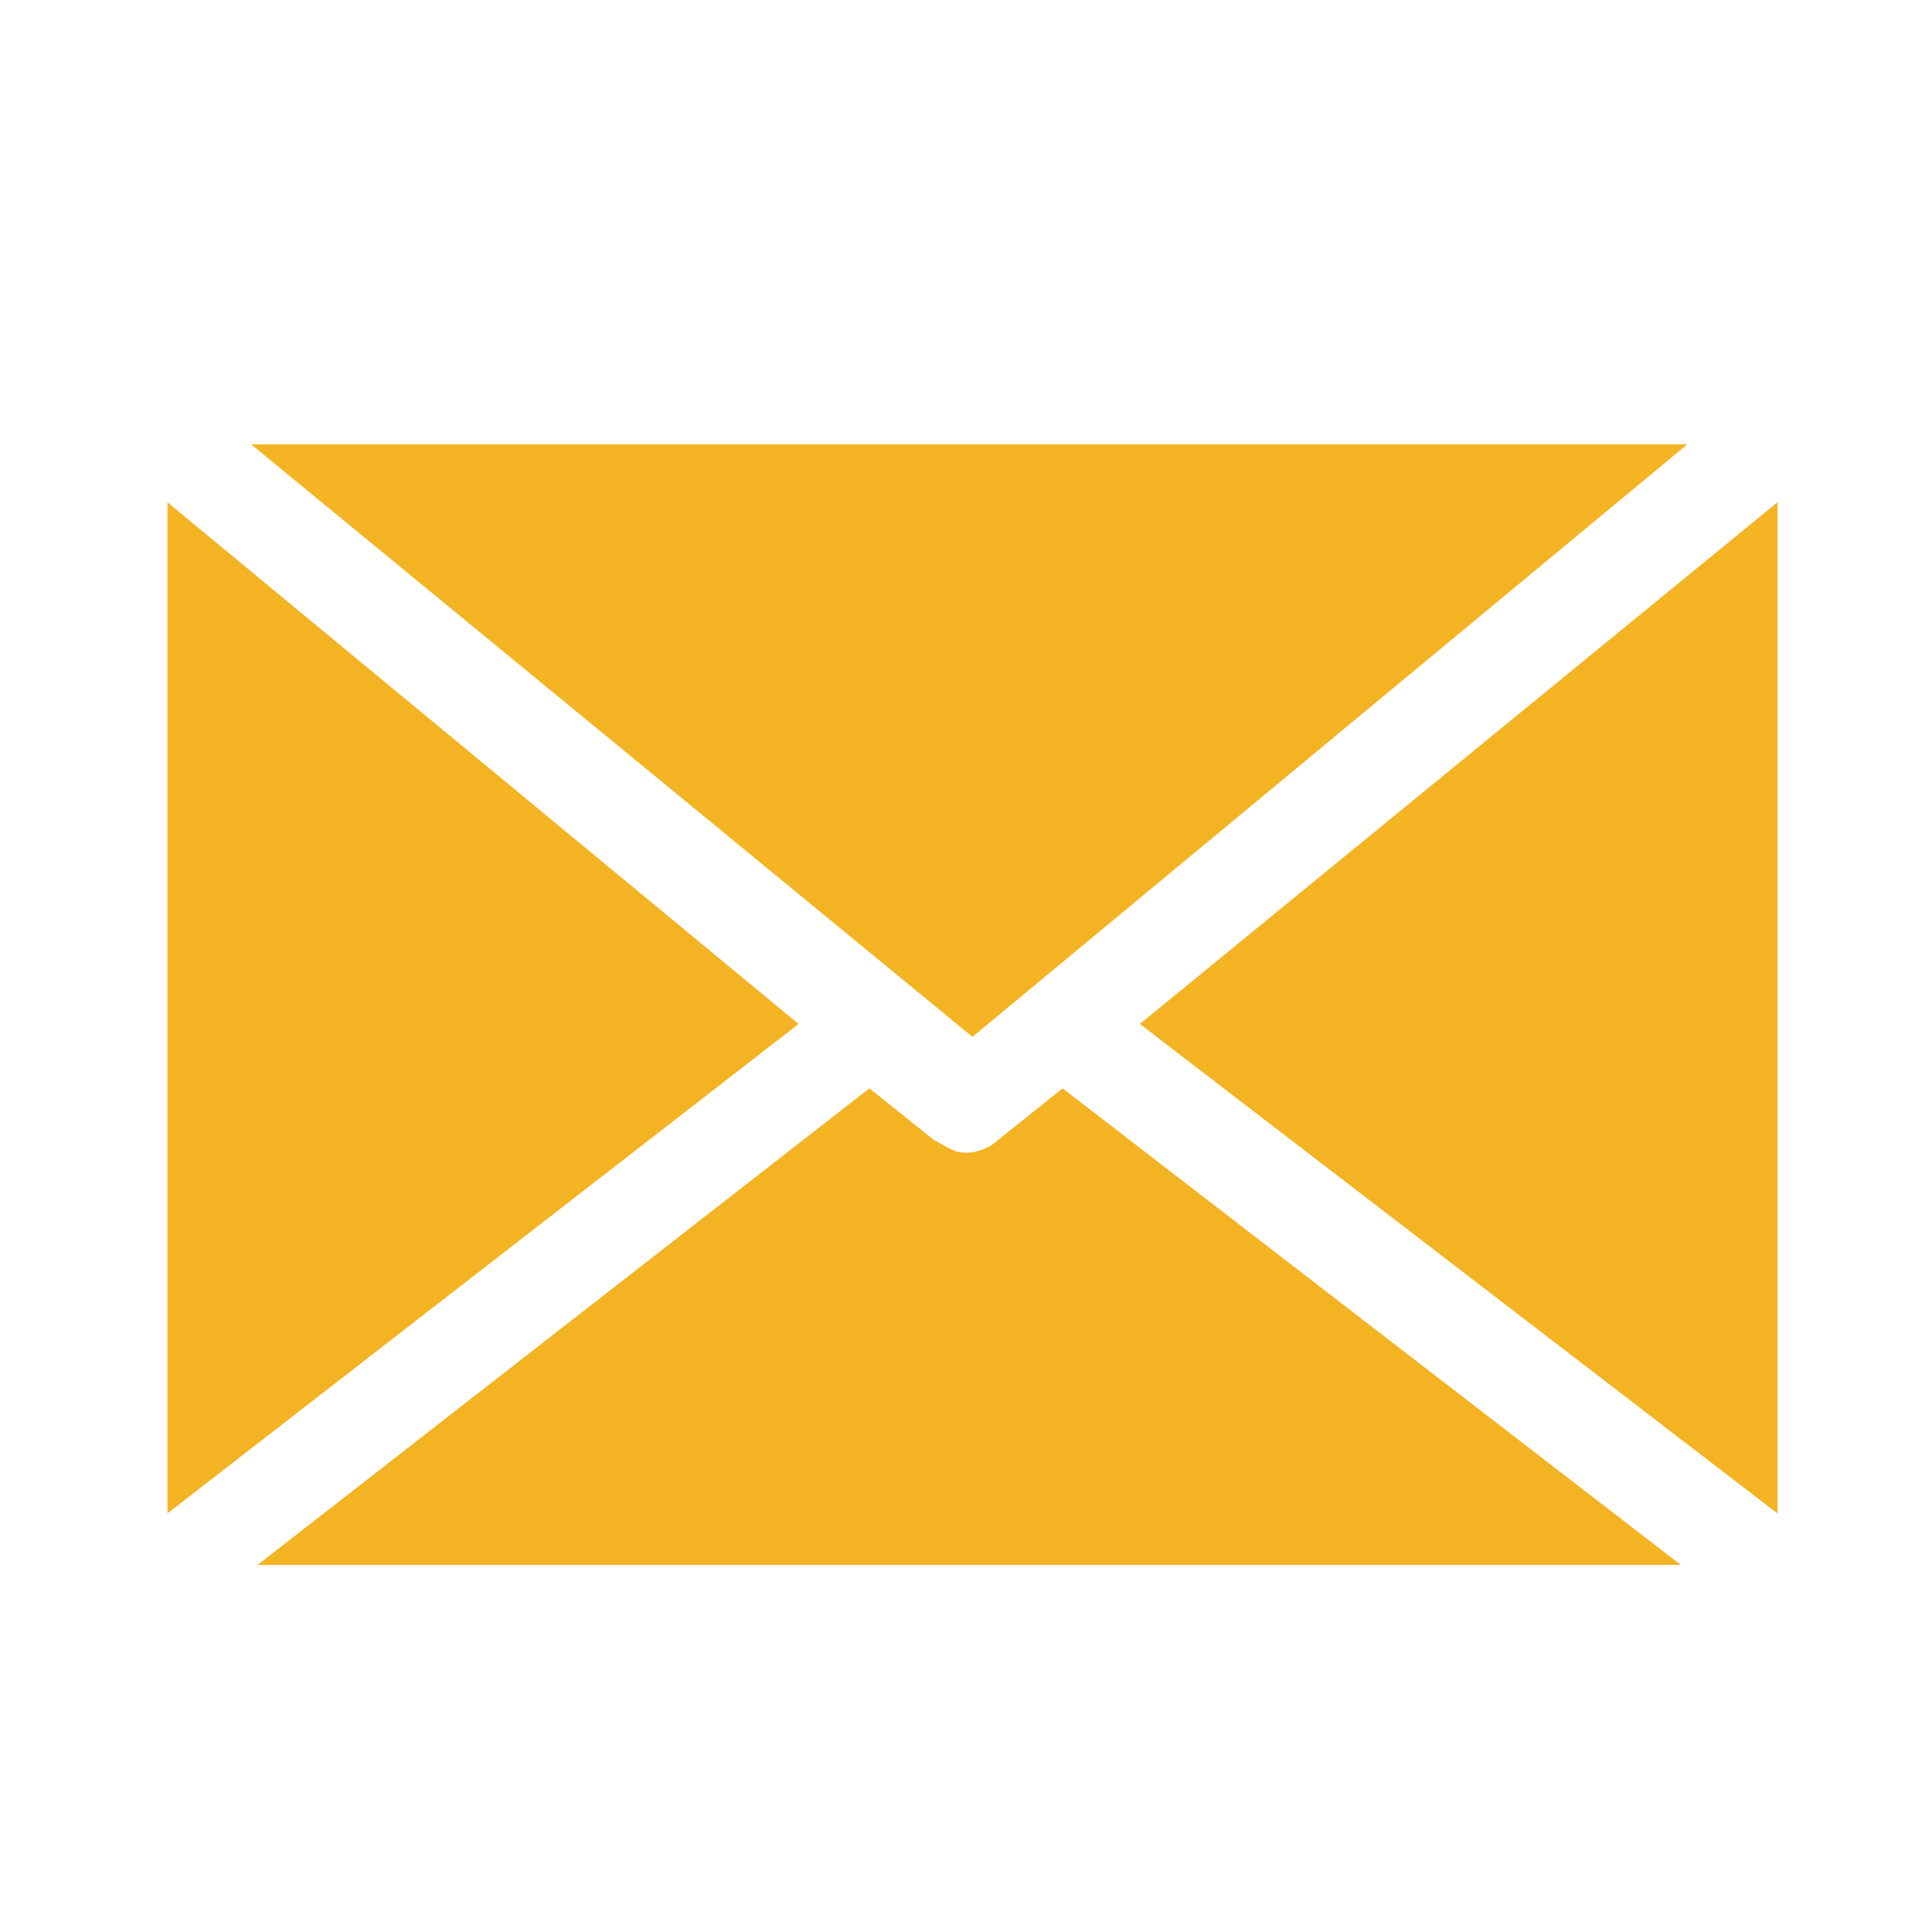
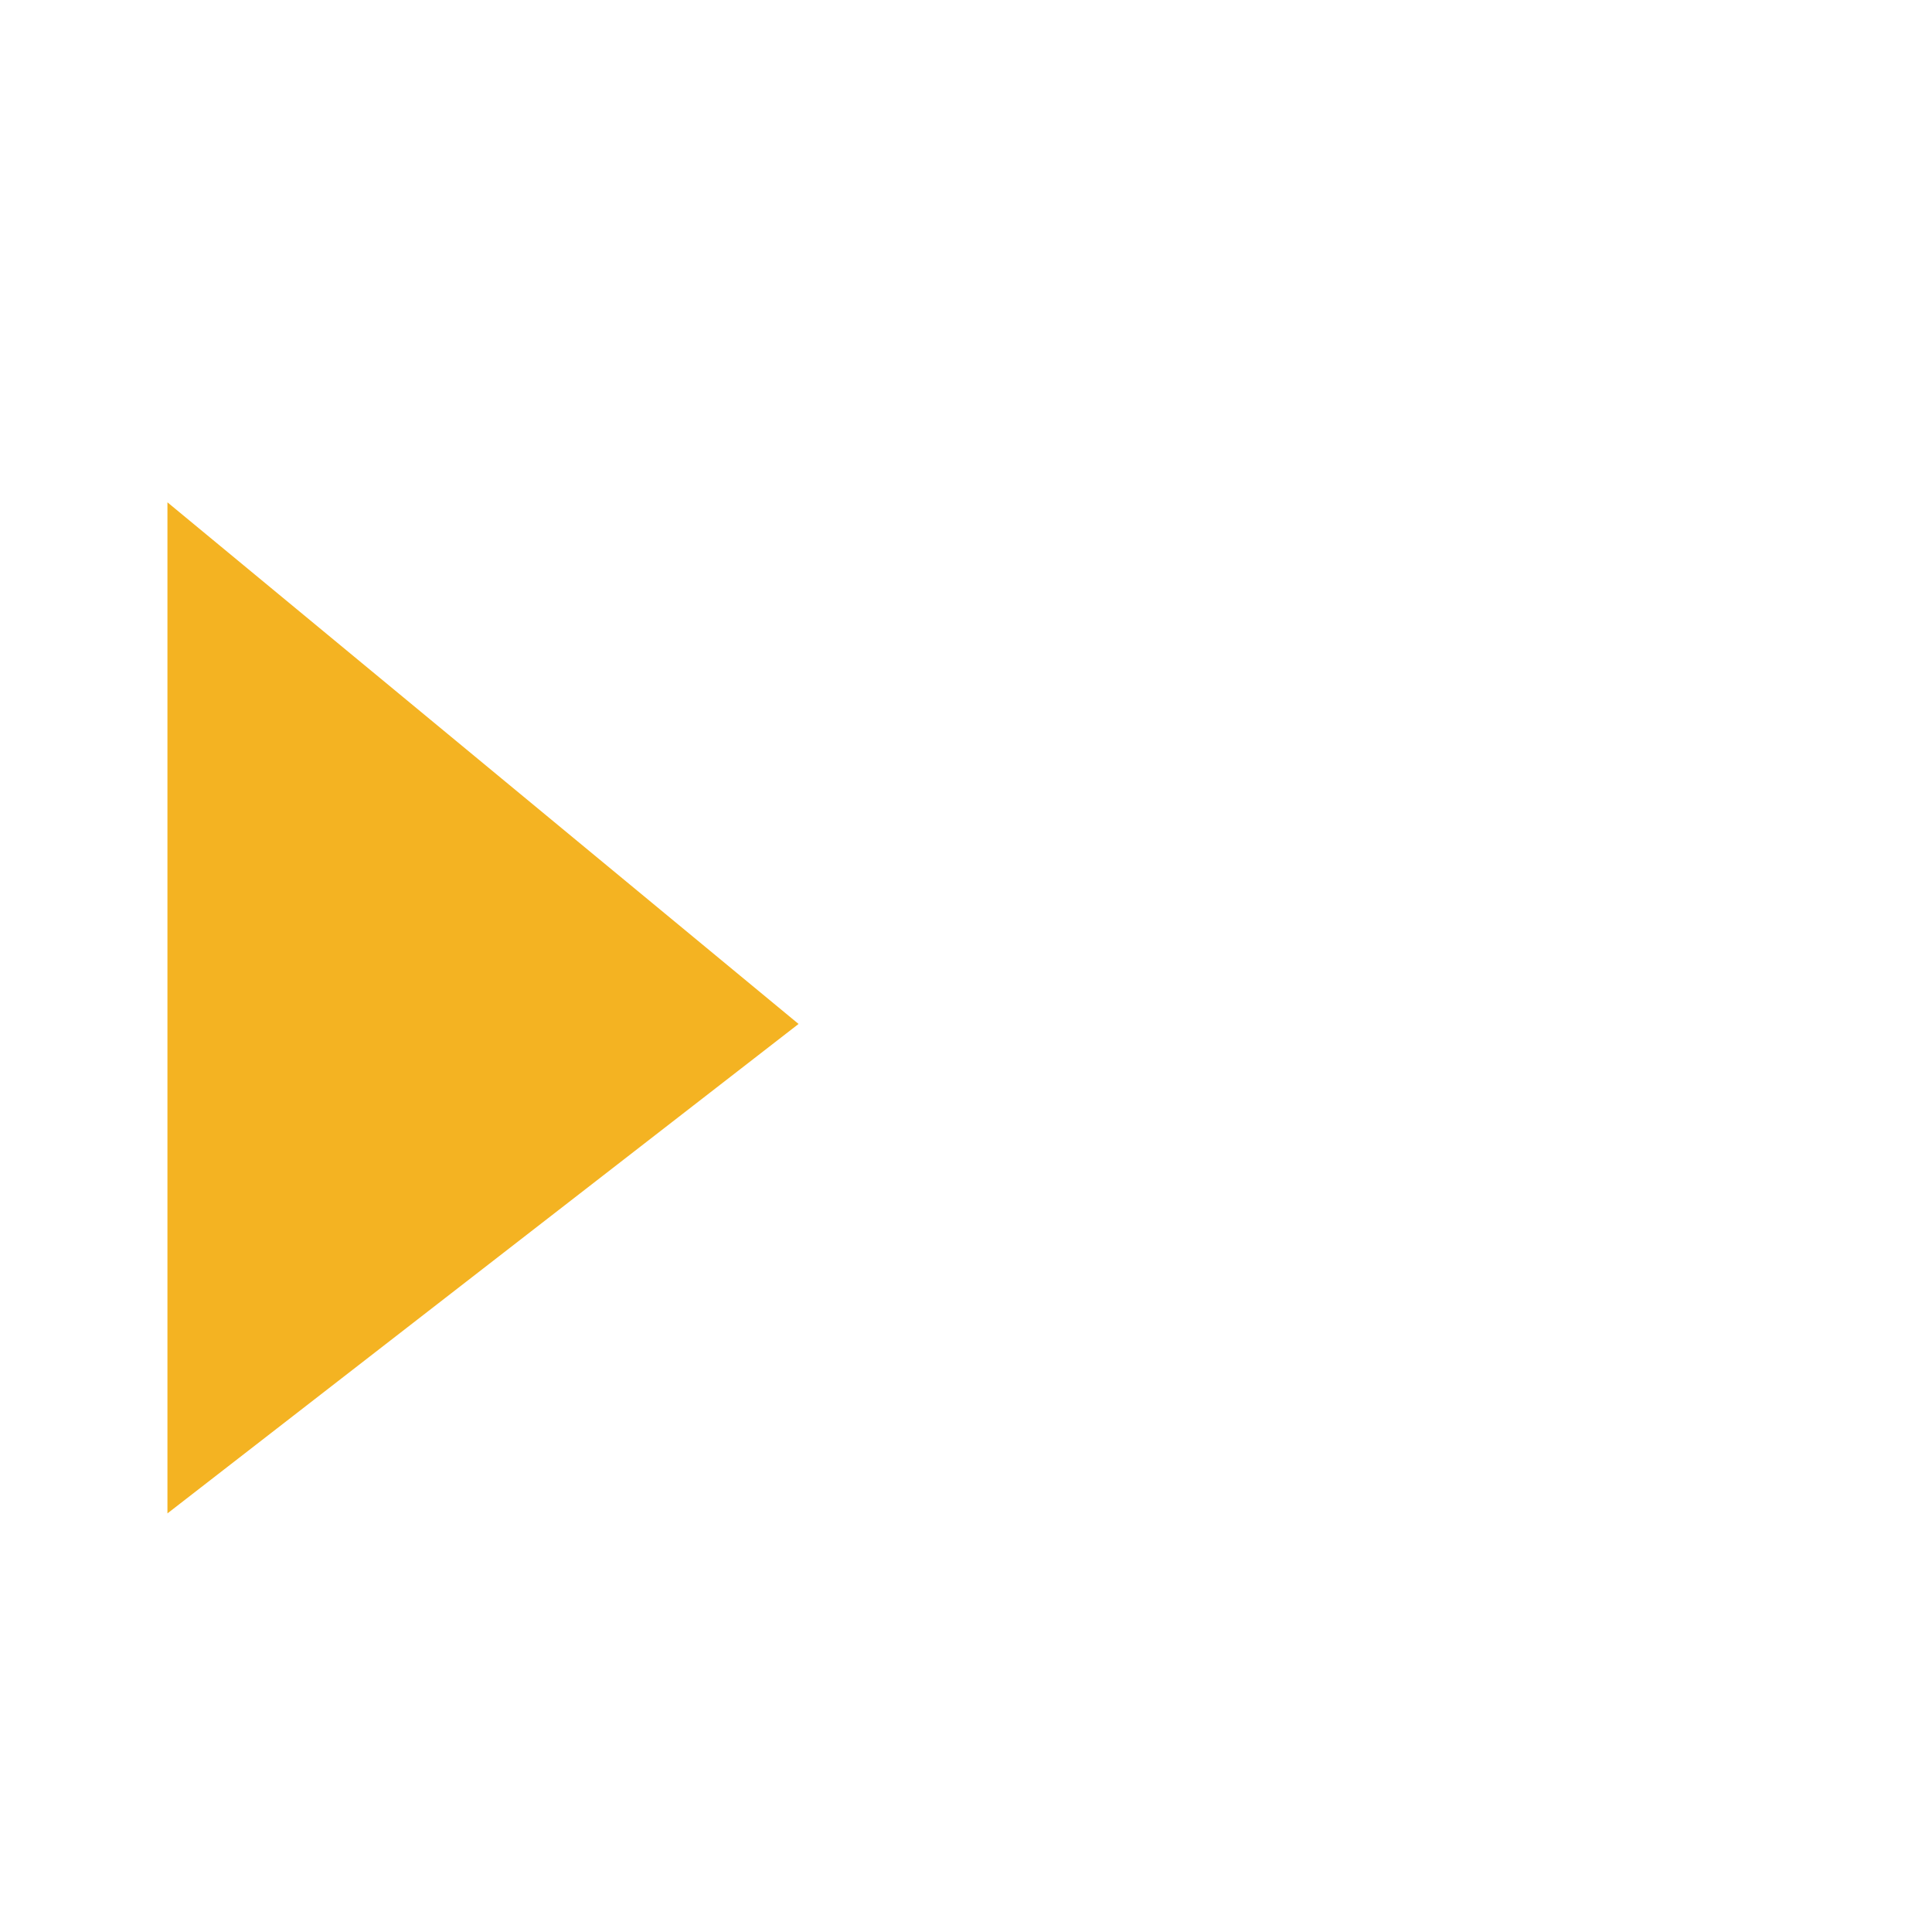
<svg xmlns="http://www.w3.org/2000/svg" id="Layer_1" x="0px" y="0px" viewBox="0 0 30 30" style="enable-background:new 0 0 30 30;" xml:space="preserve">
  <style type="text/css">	.st0{fill:#F4B322;}</style>
  <g>
    <polygon class="st0" points="2.6,7.8 2.6,23.5 12.4,15.9  " />
-     <polygon class="st0" points="26.2,6.9 3.9,6.9 15.1,16.1  " />
-     <path class="st0" d="M15.5,17.7c-0.1,0.1-0.3,0.2-0.5,0.2s-0.3-0.1-0.5-0.2l-1-0.8L4,24.3h22.1l-9.6-7.4L15.5,17.7z" />
-     <polygon class="st0" points="27.6,23.5 27.6,7.8 17.7,15.9  " />
  </g>
</svg>